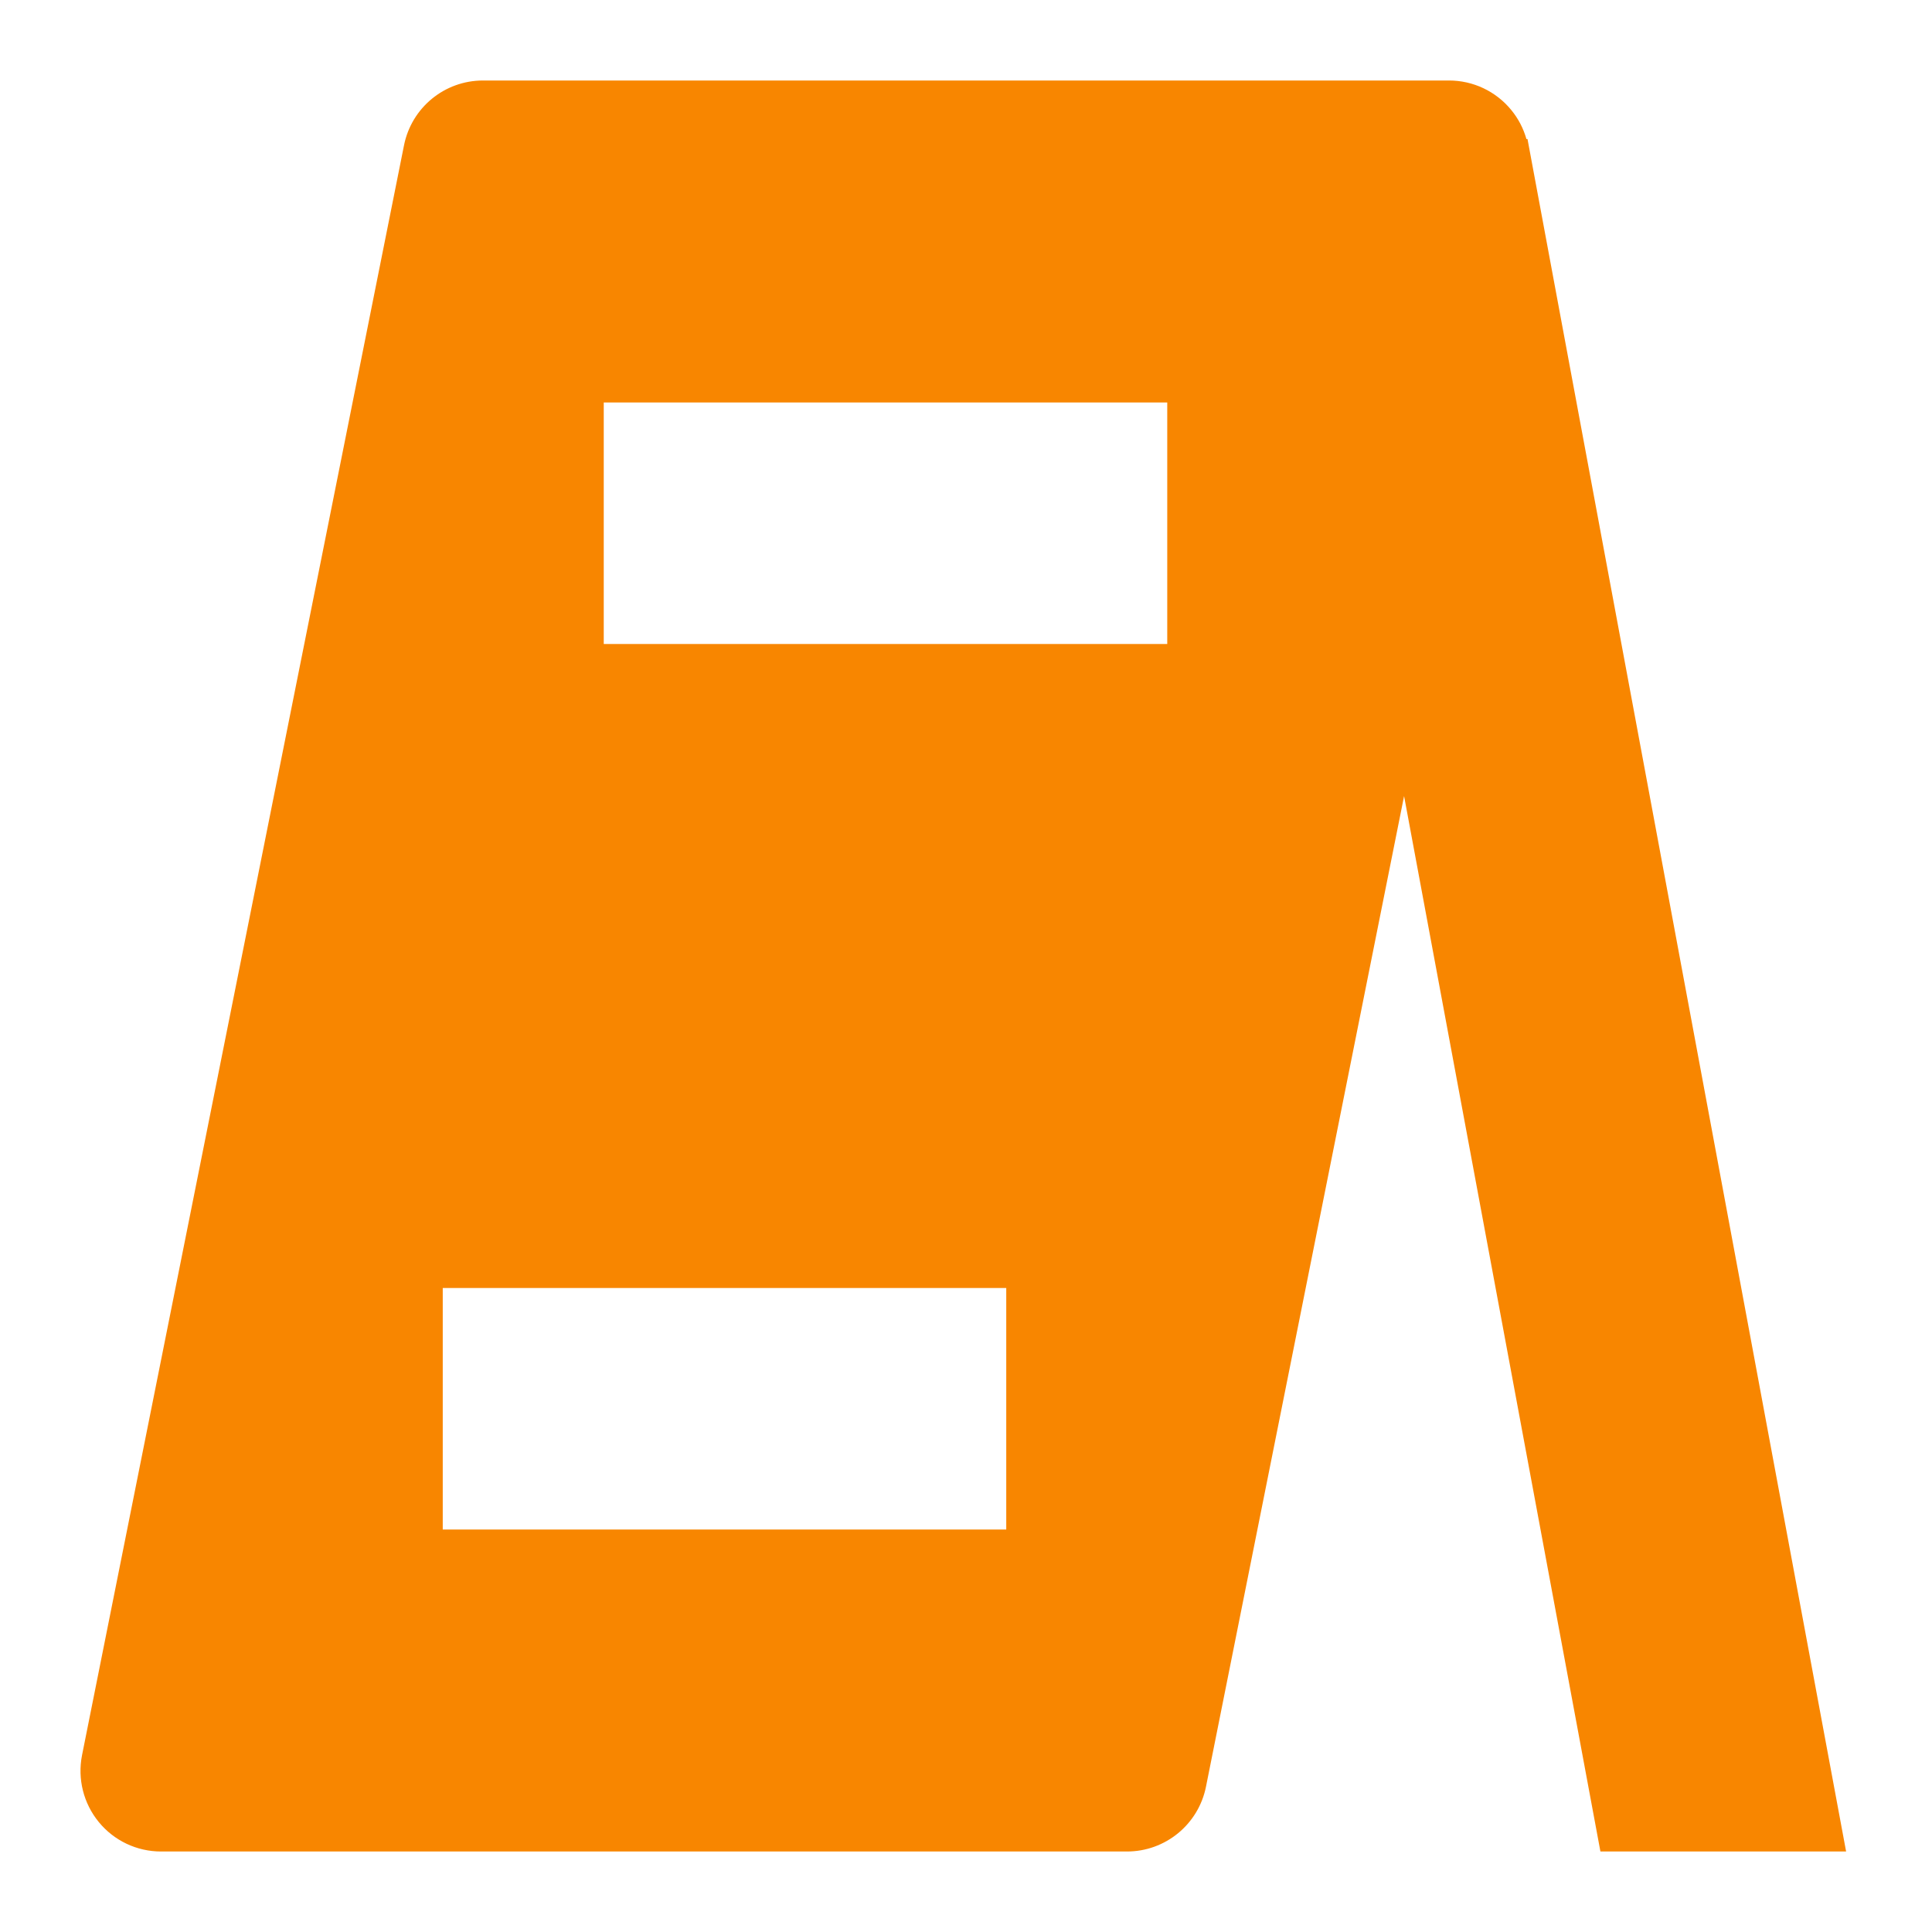
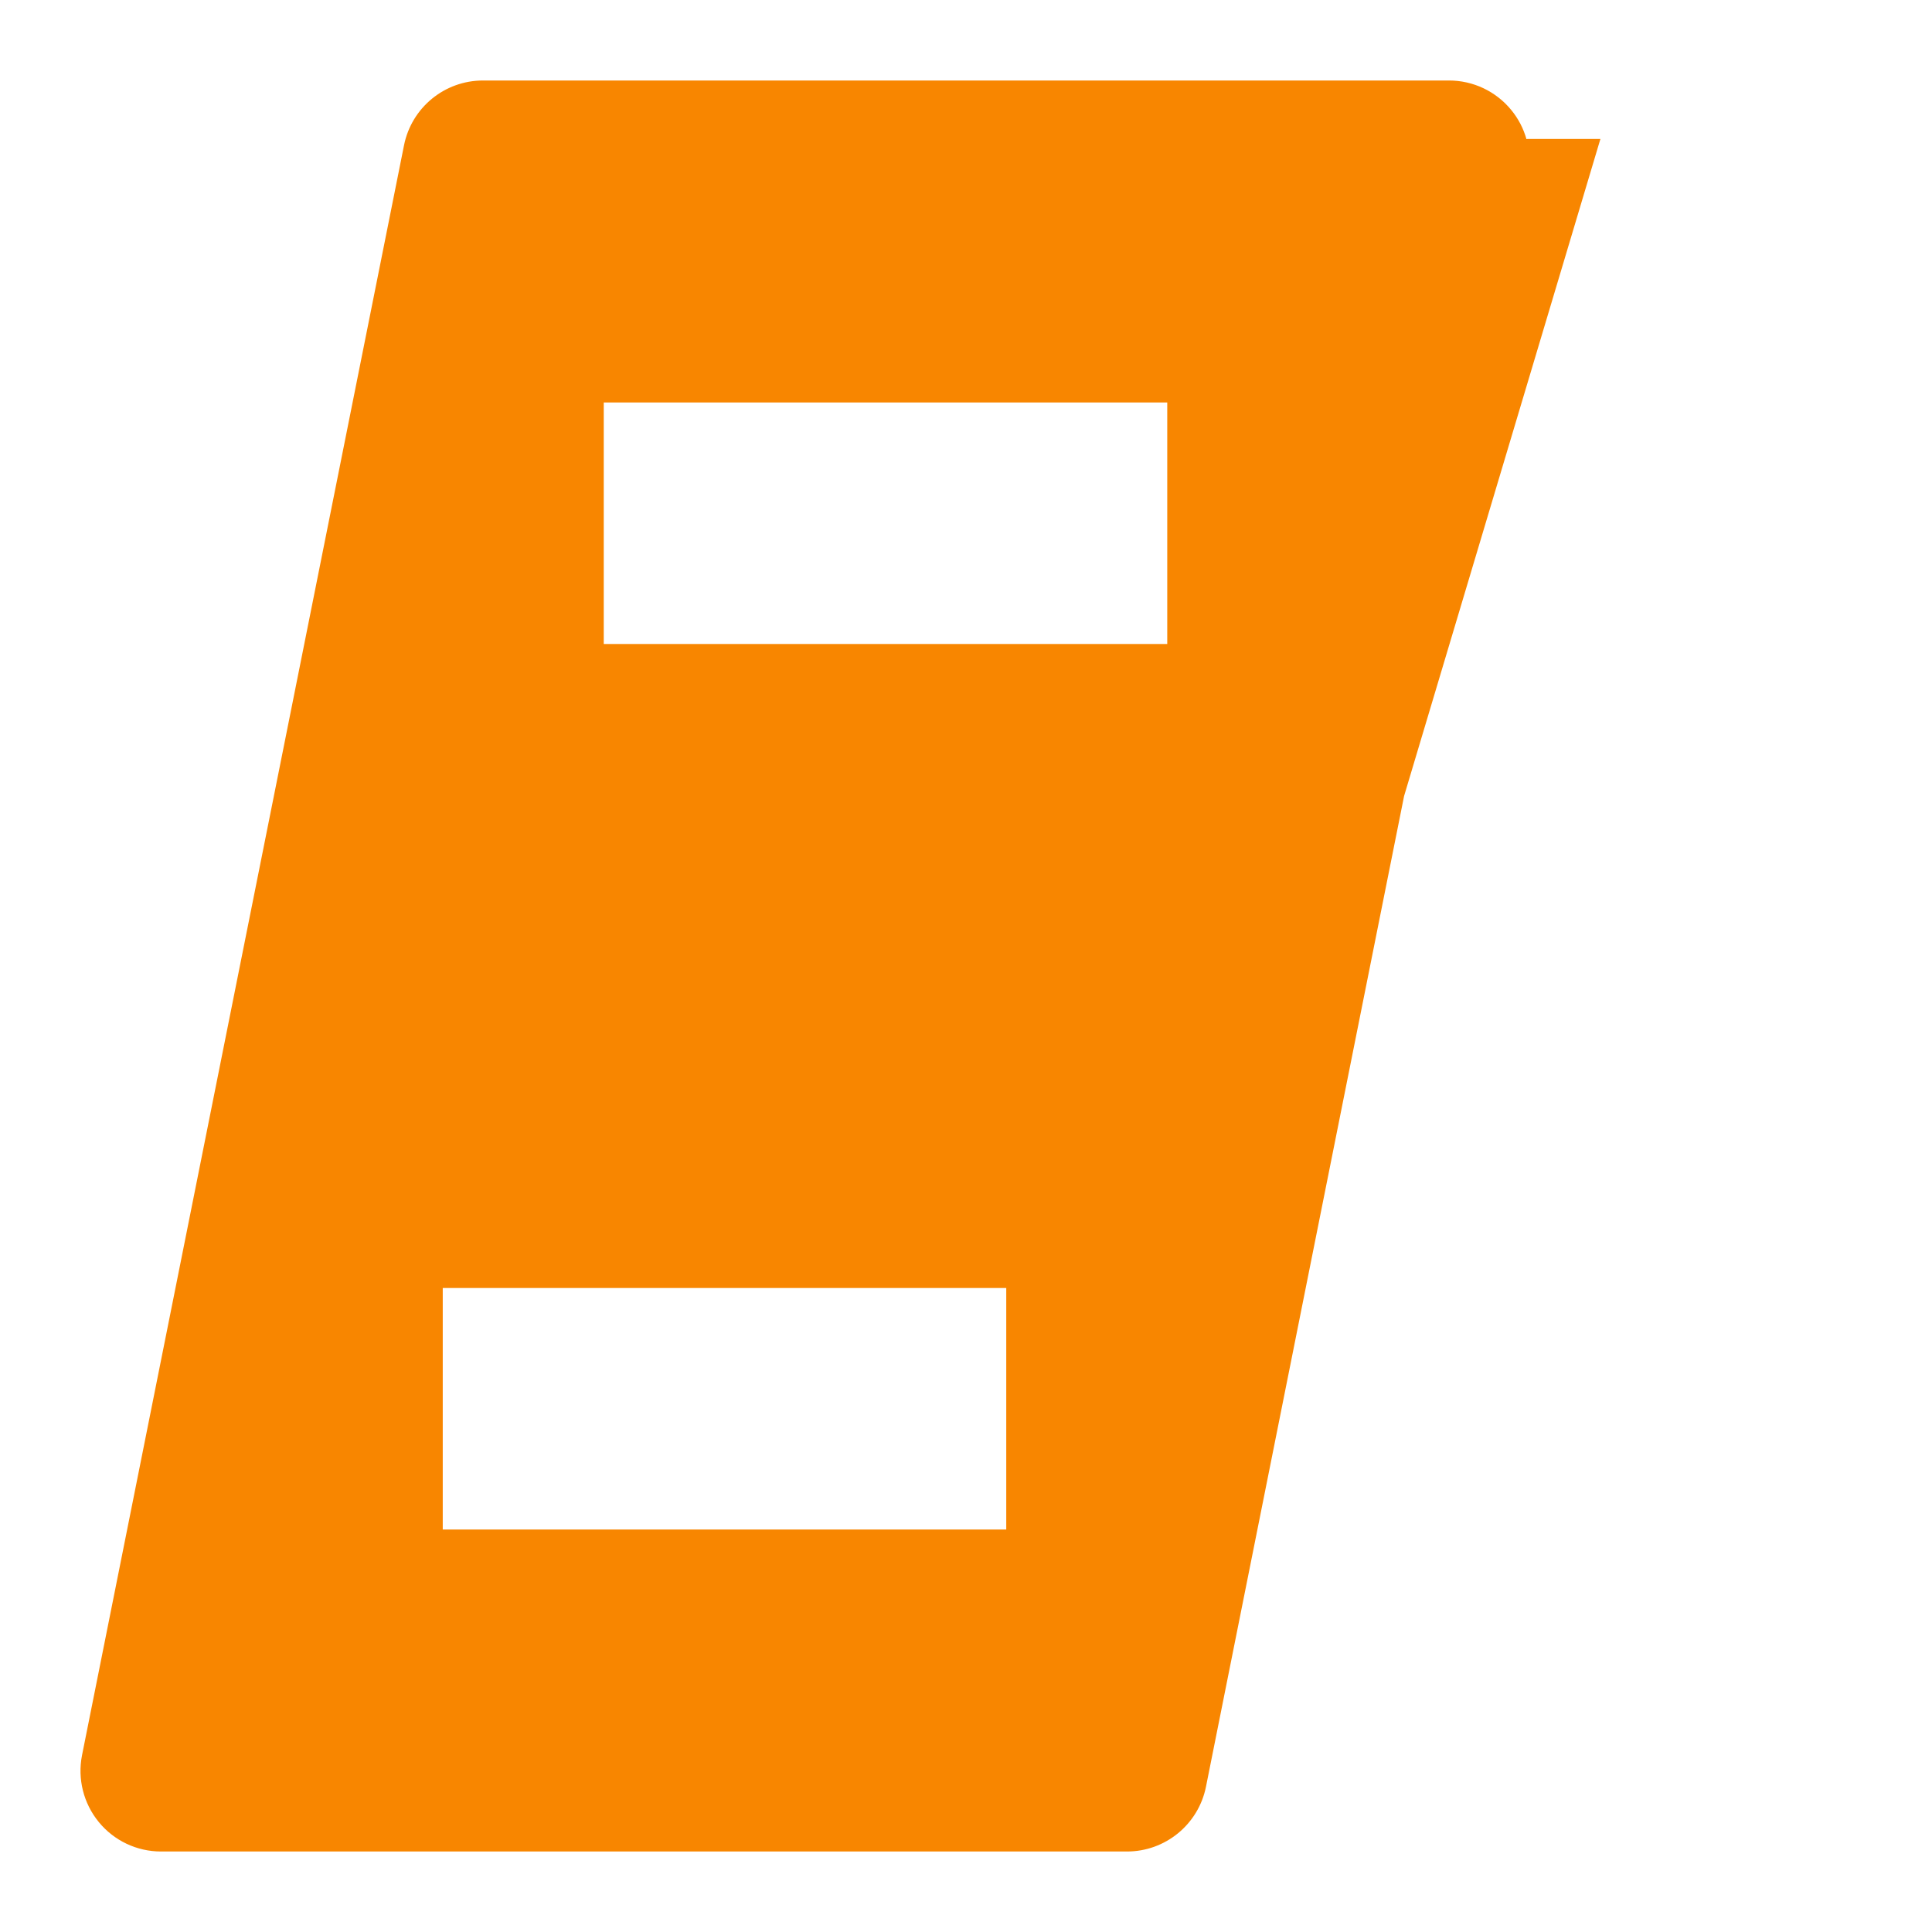
<svg xmlns="http://www.w3.org/2000/svg" width="24" height="24" viewBox="0 0 24 24" fill="none">
-   <path fill-rule="evenodd" clip-rule="evenodd" d="M5.019 1.804C5.113 1.336 5.523 1 6 1H18C18.3 1 18.583 1.134 18.773 1.366C18.862 1.474 18.925 1.597 18.962 1.728L18.975 1.726L22.933 23H19.881L17.442 9.889L14.981 22.196C14.887 22.663 14.477 23 14 23H2C1.7 23 1.417 22.866 1.227 22.634C1.037 22.402 0.961 22.098 1.019 21.804L5.019 1.804ZM14.5 8H7.5V5H14.5V8ZM5.5 19H12.5V16H5.5V19Z" fill="#F88600" />
+   <path fill-rule="evenodd" clip-rule="evenodd" d="M5.019 1.804C5.113 1.336 5.523 1 6 1H18C18.3 1 18.583 1.134 18.773 1.366C18.862 1.474 18.925 1.597 18.962 1.728L18.975 1.726H19.881L17.442 9.889L14.981 22.196C14.887 22.663 14.477 23 14 23H2C1.7 23 1.417 22.866 1.227 22.634C1.037 22.402 0.961 22.098 1.019 21.804L5.019 1.804ZM14.5 8H7.5V5H14.5V8ZM5.5 19H12.5V16H5.5V19Z" fill="#F88600" />
</svg>